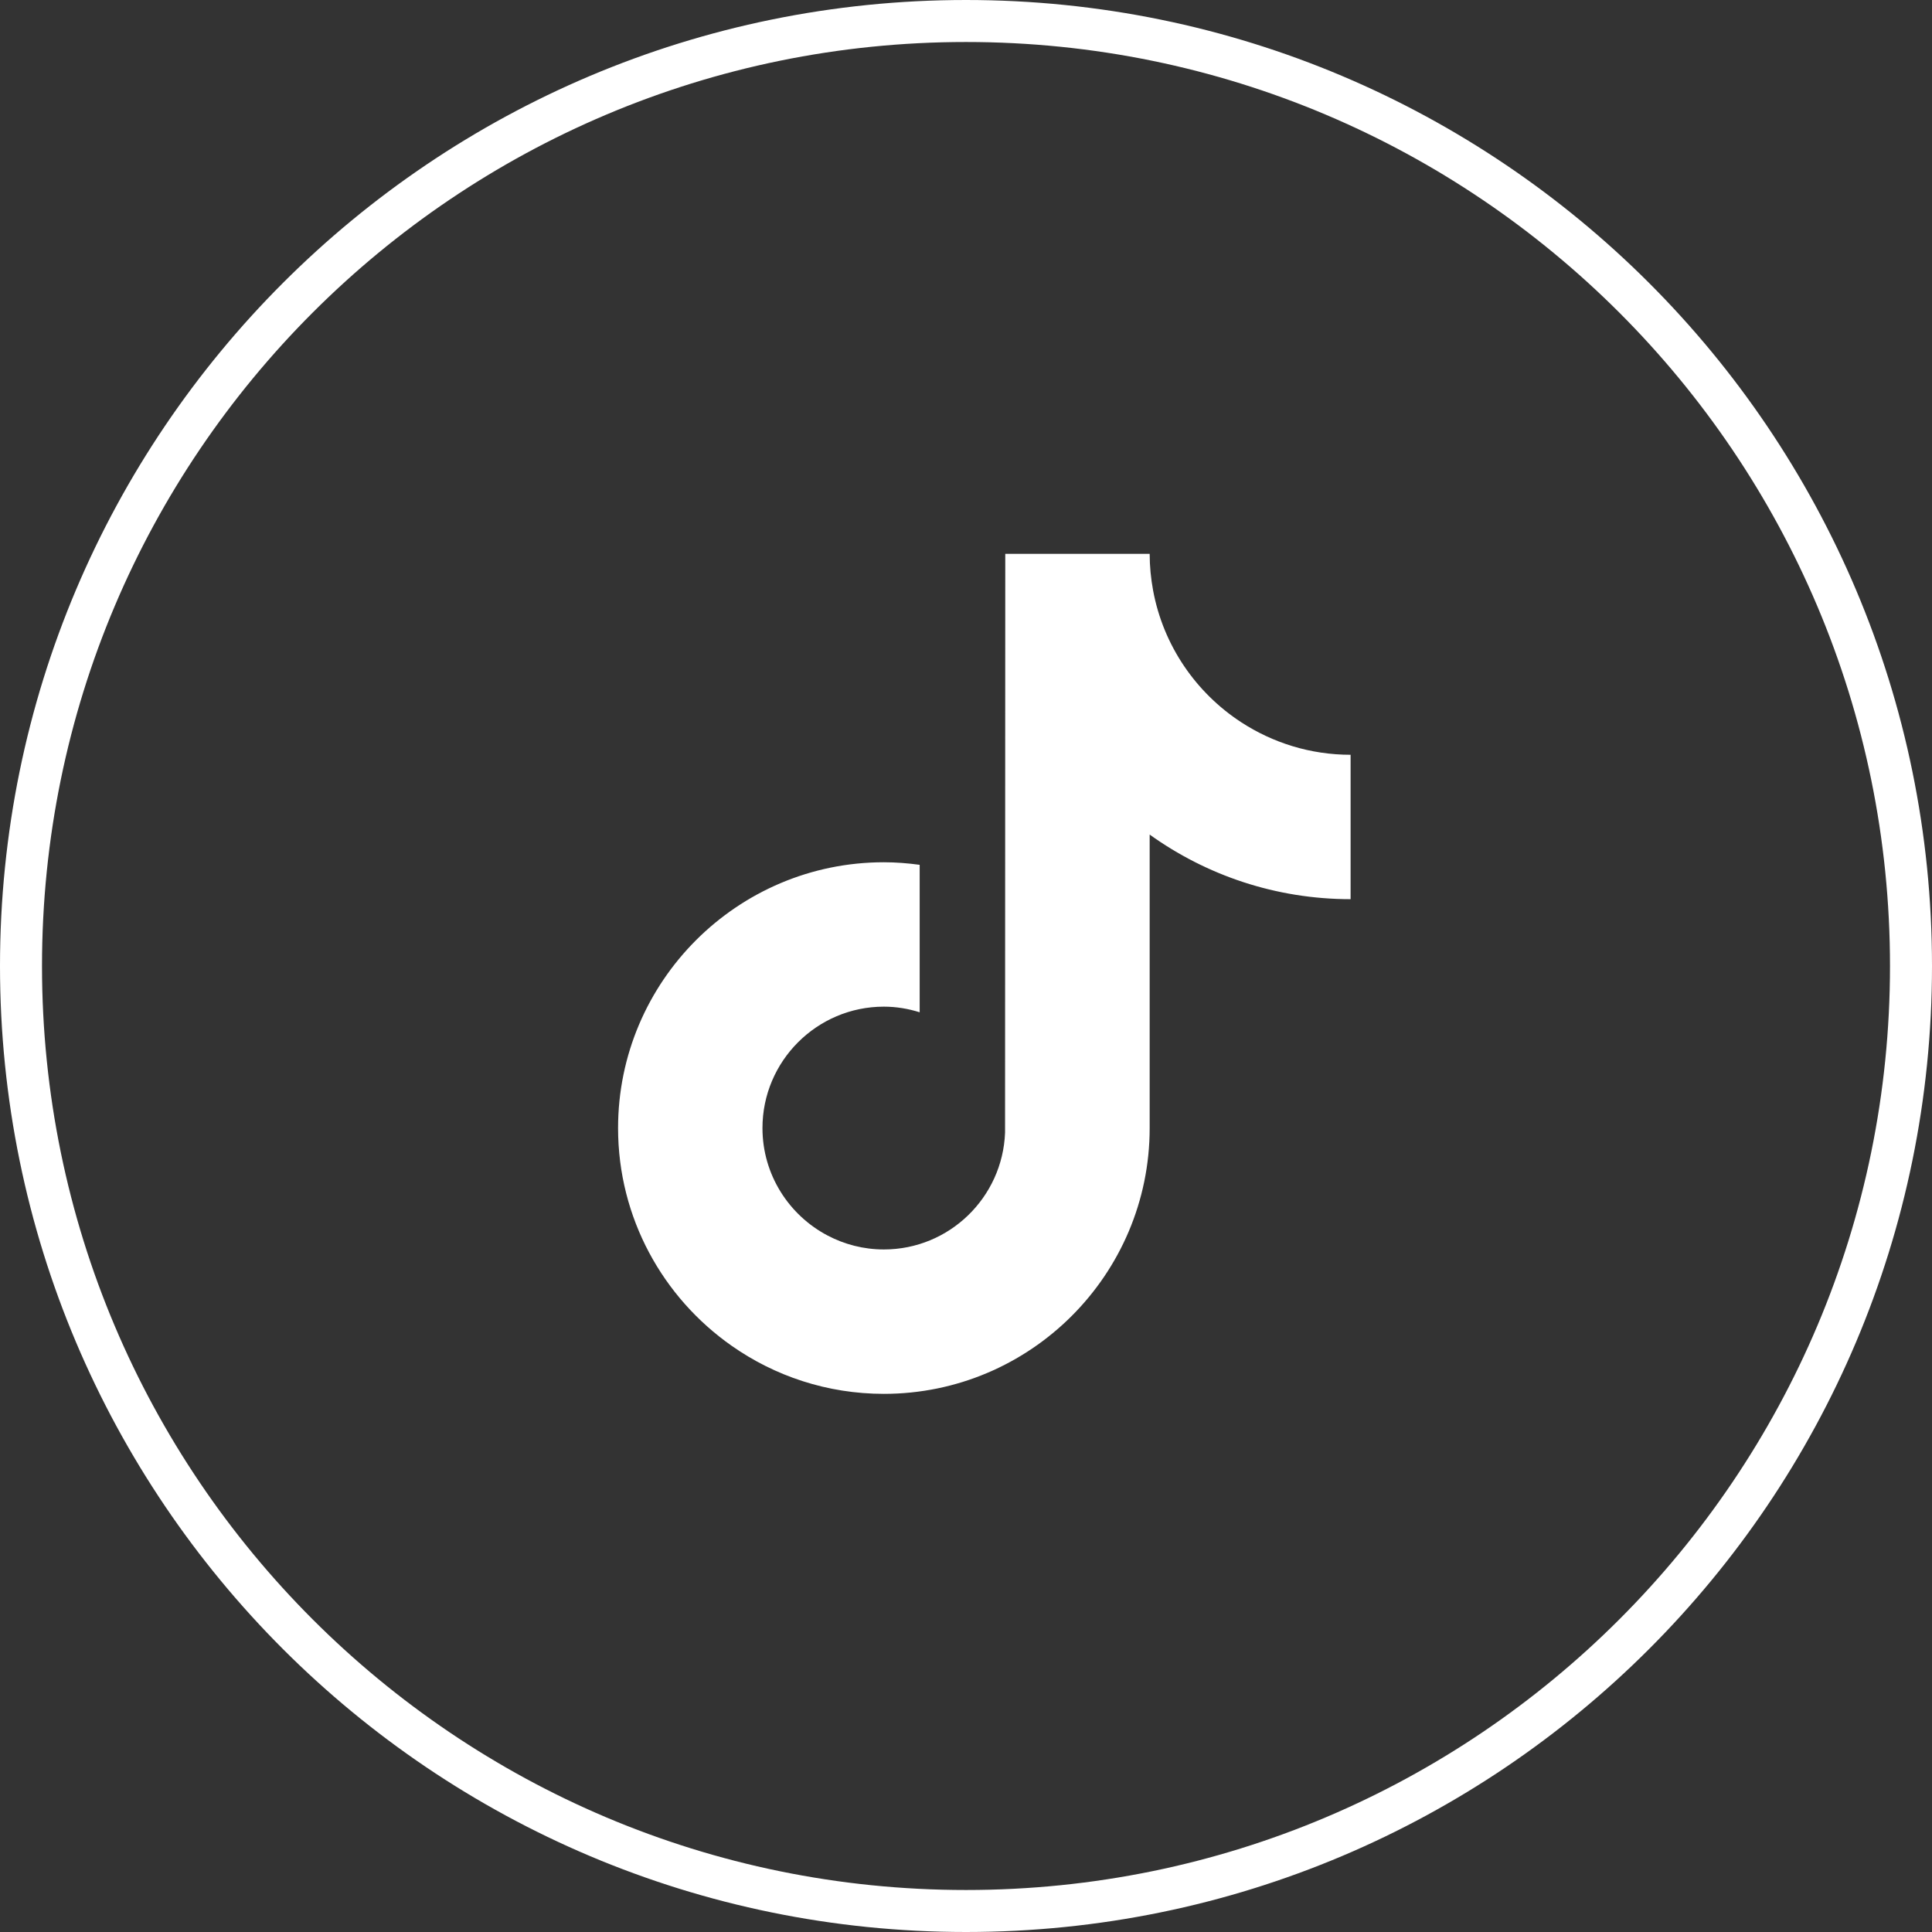
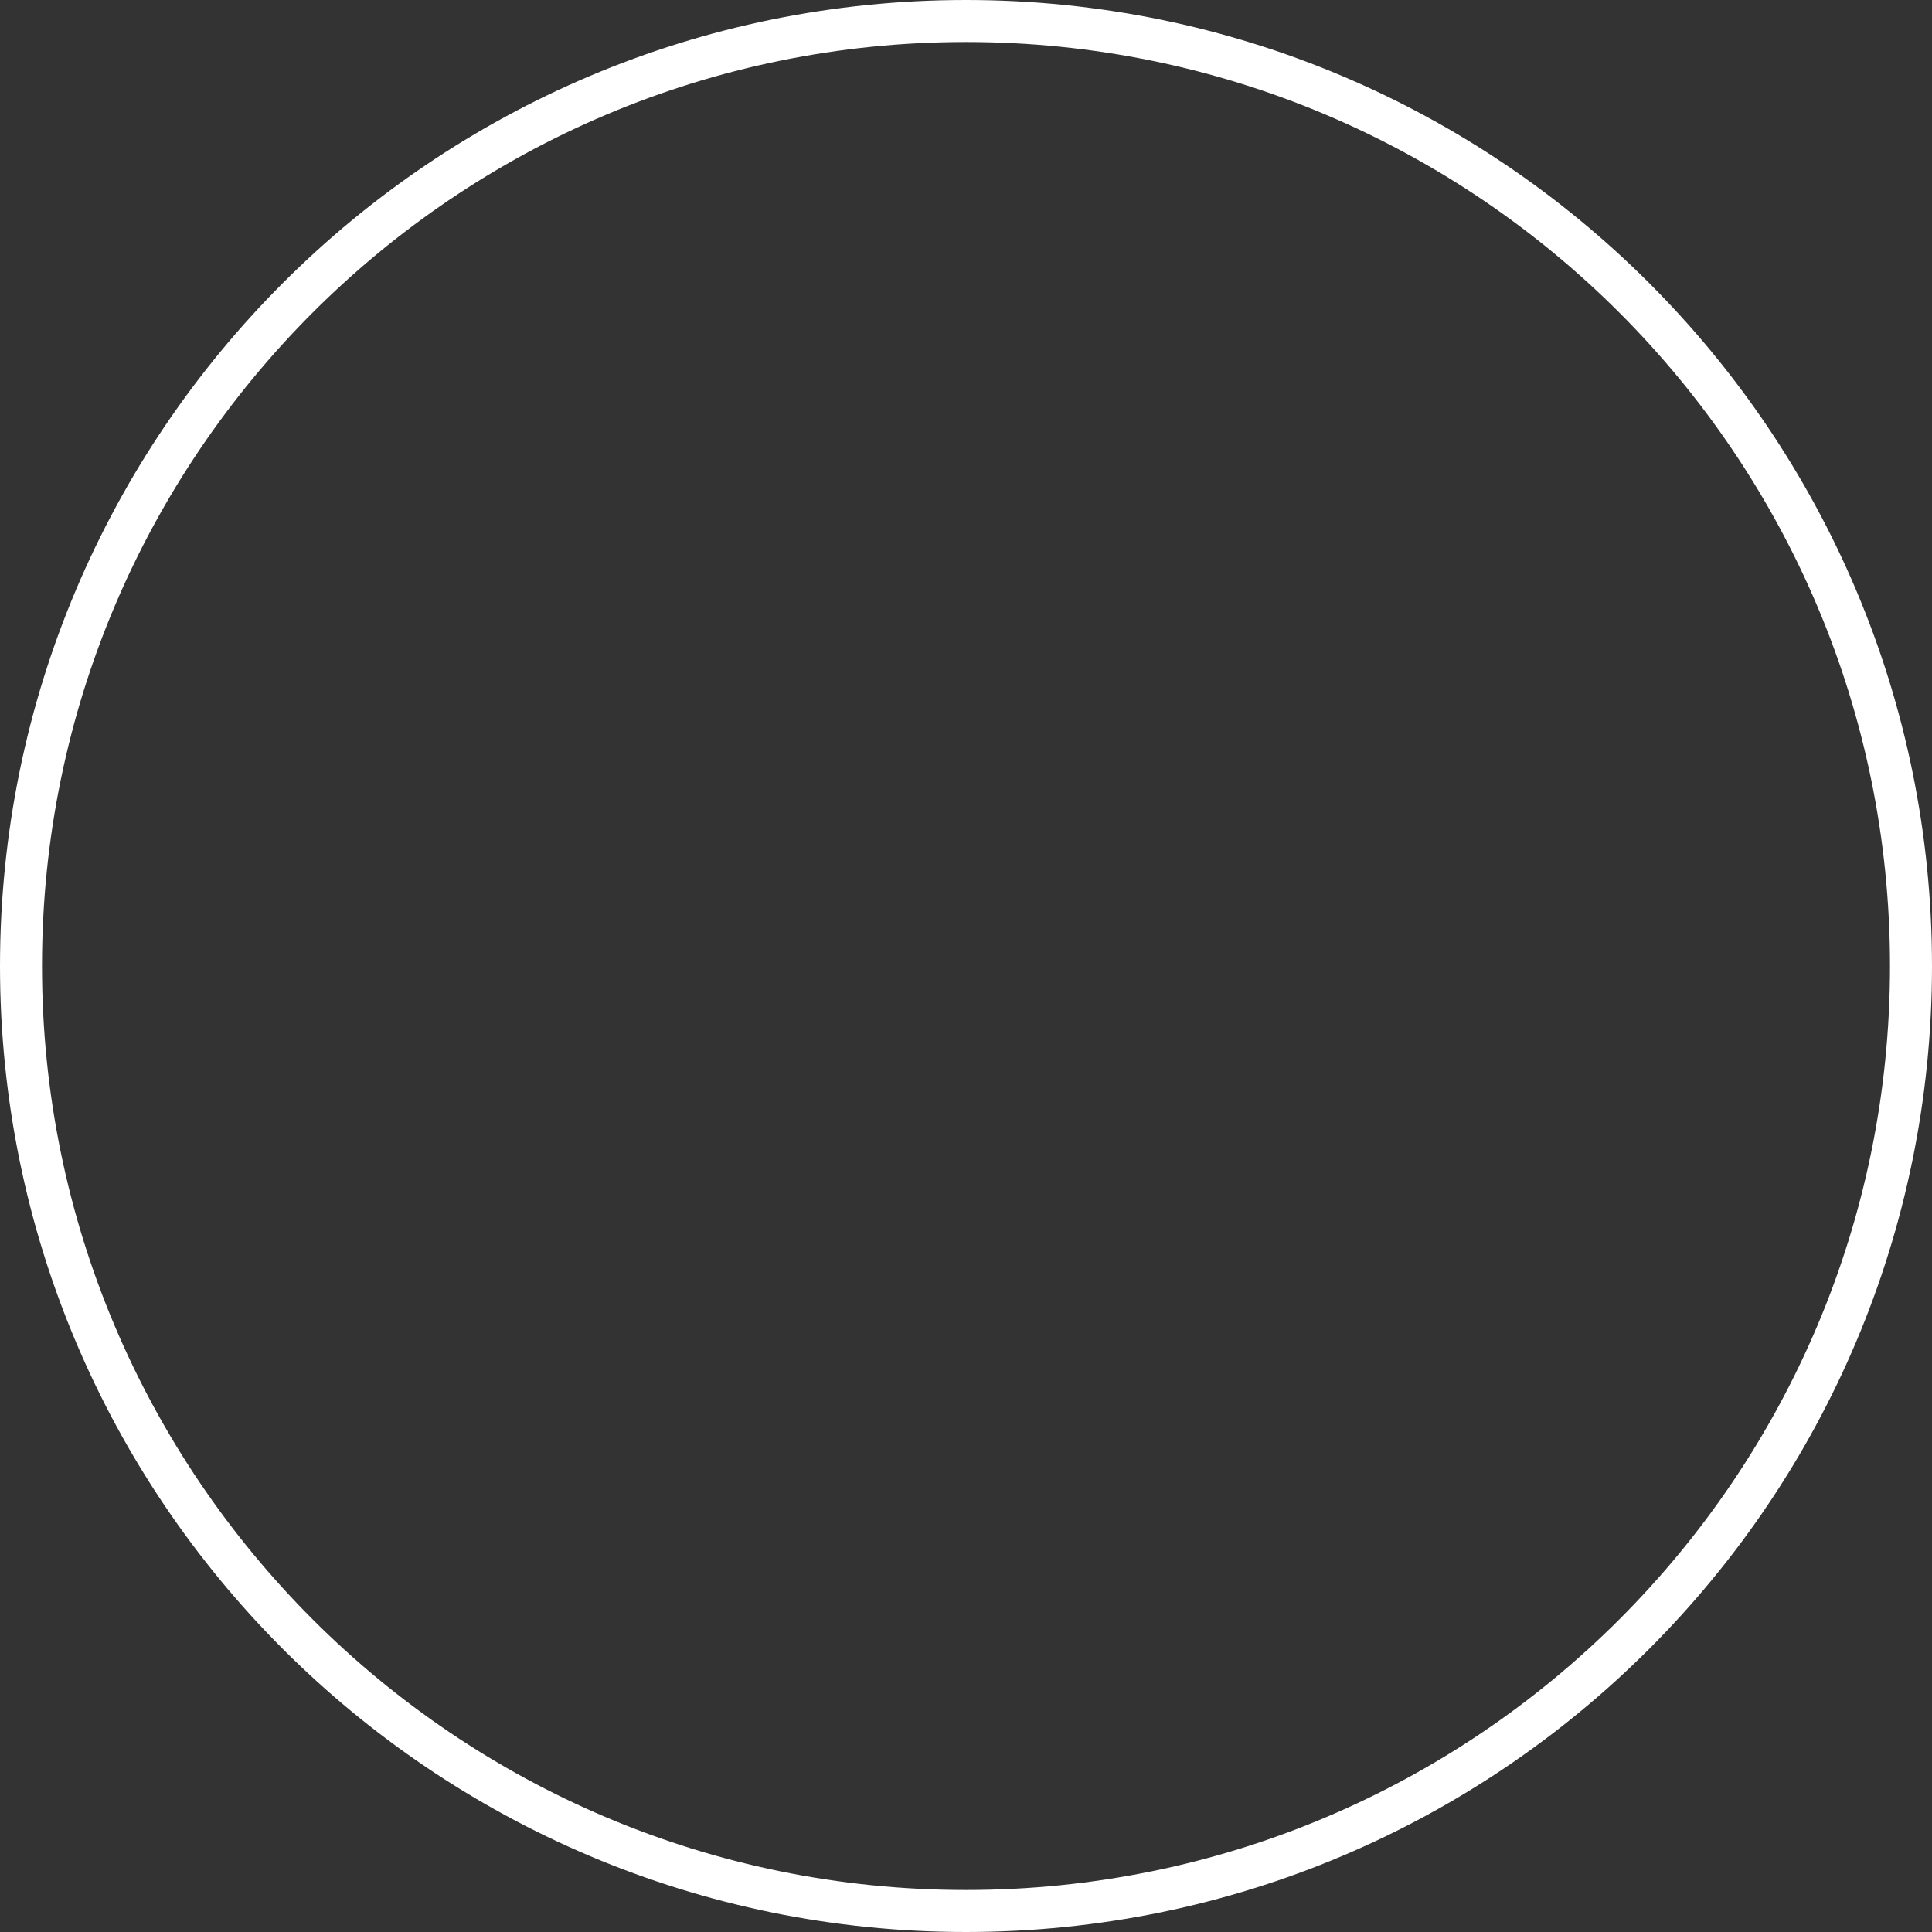
<svg xmlns="http://www.w3.org/2000/svg" width="46" height="46" viewBox="0 0 46 46" fill="none">
  <rect x="0" y="0" width="46" height="46" fill="#333333" stroke="none" />
  <path fill-rule="evenodd" clip-rule="evenodd" d="M45.5 23C45.5 35.426 35.426 45.5 23 45.5C10.574 45.5 0.5 35.426 0.5 23C0.5 10.574 10.574 0.5 23 0.5C35.426 0.5 45.5 10.574 45.5 23Z" stroke="white" />
-   <path d="M29.552 17.196C28.475 16.494 27.698 15.37 27.455 14.06C27.403 13.777 27.373 13.485 27.373 13.187H23.935L23.93 26.967C23.872 28.51 22.602 29.749 21.045 29.749C20.561 29.749 20.105 29.628 19.704 29.417C18.784 28.933 18.154 27.968 18.154 26.859C18.154 25.265 19.451 23.968 21.044 23.968C21.342 23.968 21.627 24.017 21.897 24.102V20.591C21.618 20.553 21.334 20.53 21.044 20.53C17.555 20.53 14.716 23.369 14.716 26.859C14.716 29 15.785 30.895 17.418 32.041C18.446 32.763 19.696 33.187 21.045 33.187C24.535 33.187 27.373 30.348 27.373 26.859V19.871C28.722 20.839 30.375 21.409 32.157 21.409V17.971C31.197 17.971 30.303 17.685 29.552 17.196Z" fill="white" />
</svg>